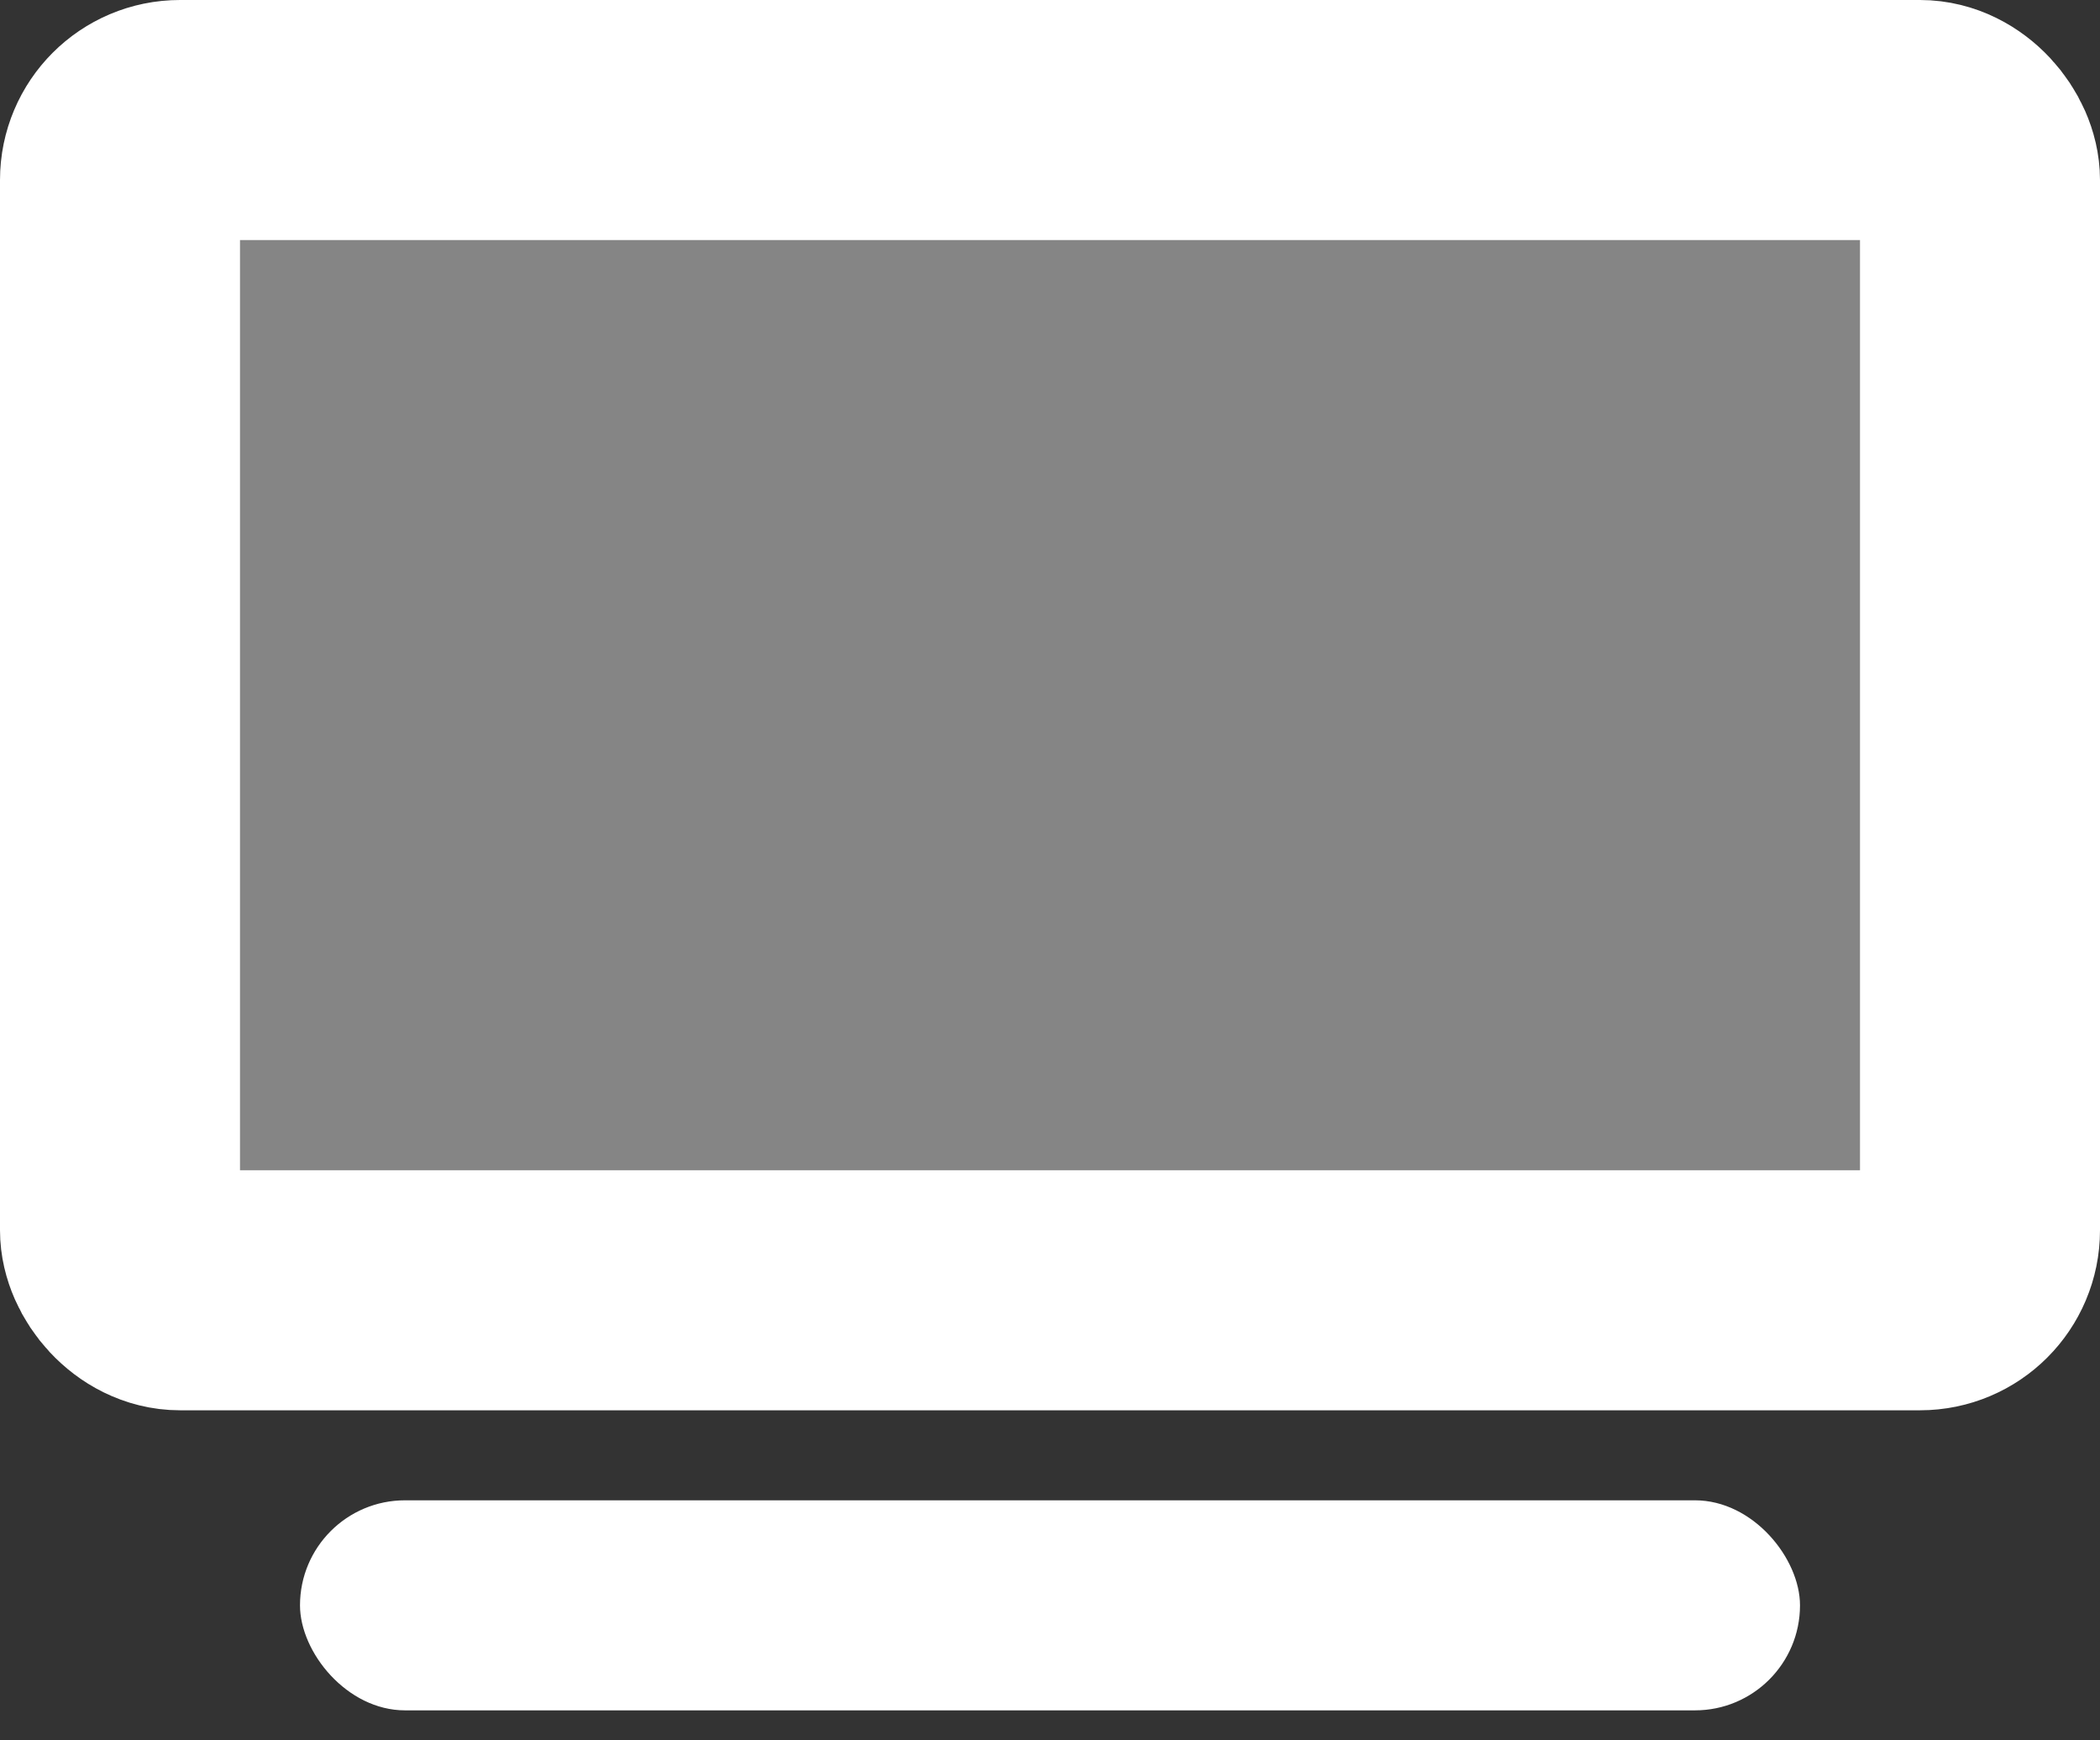
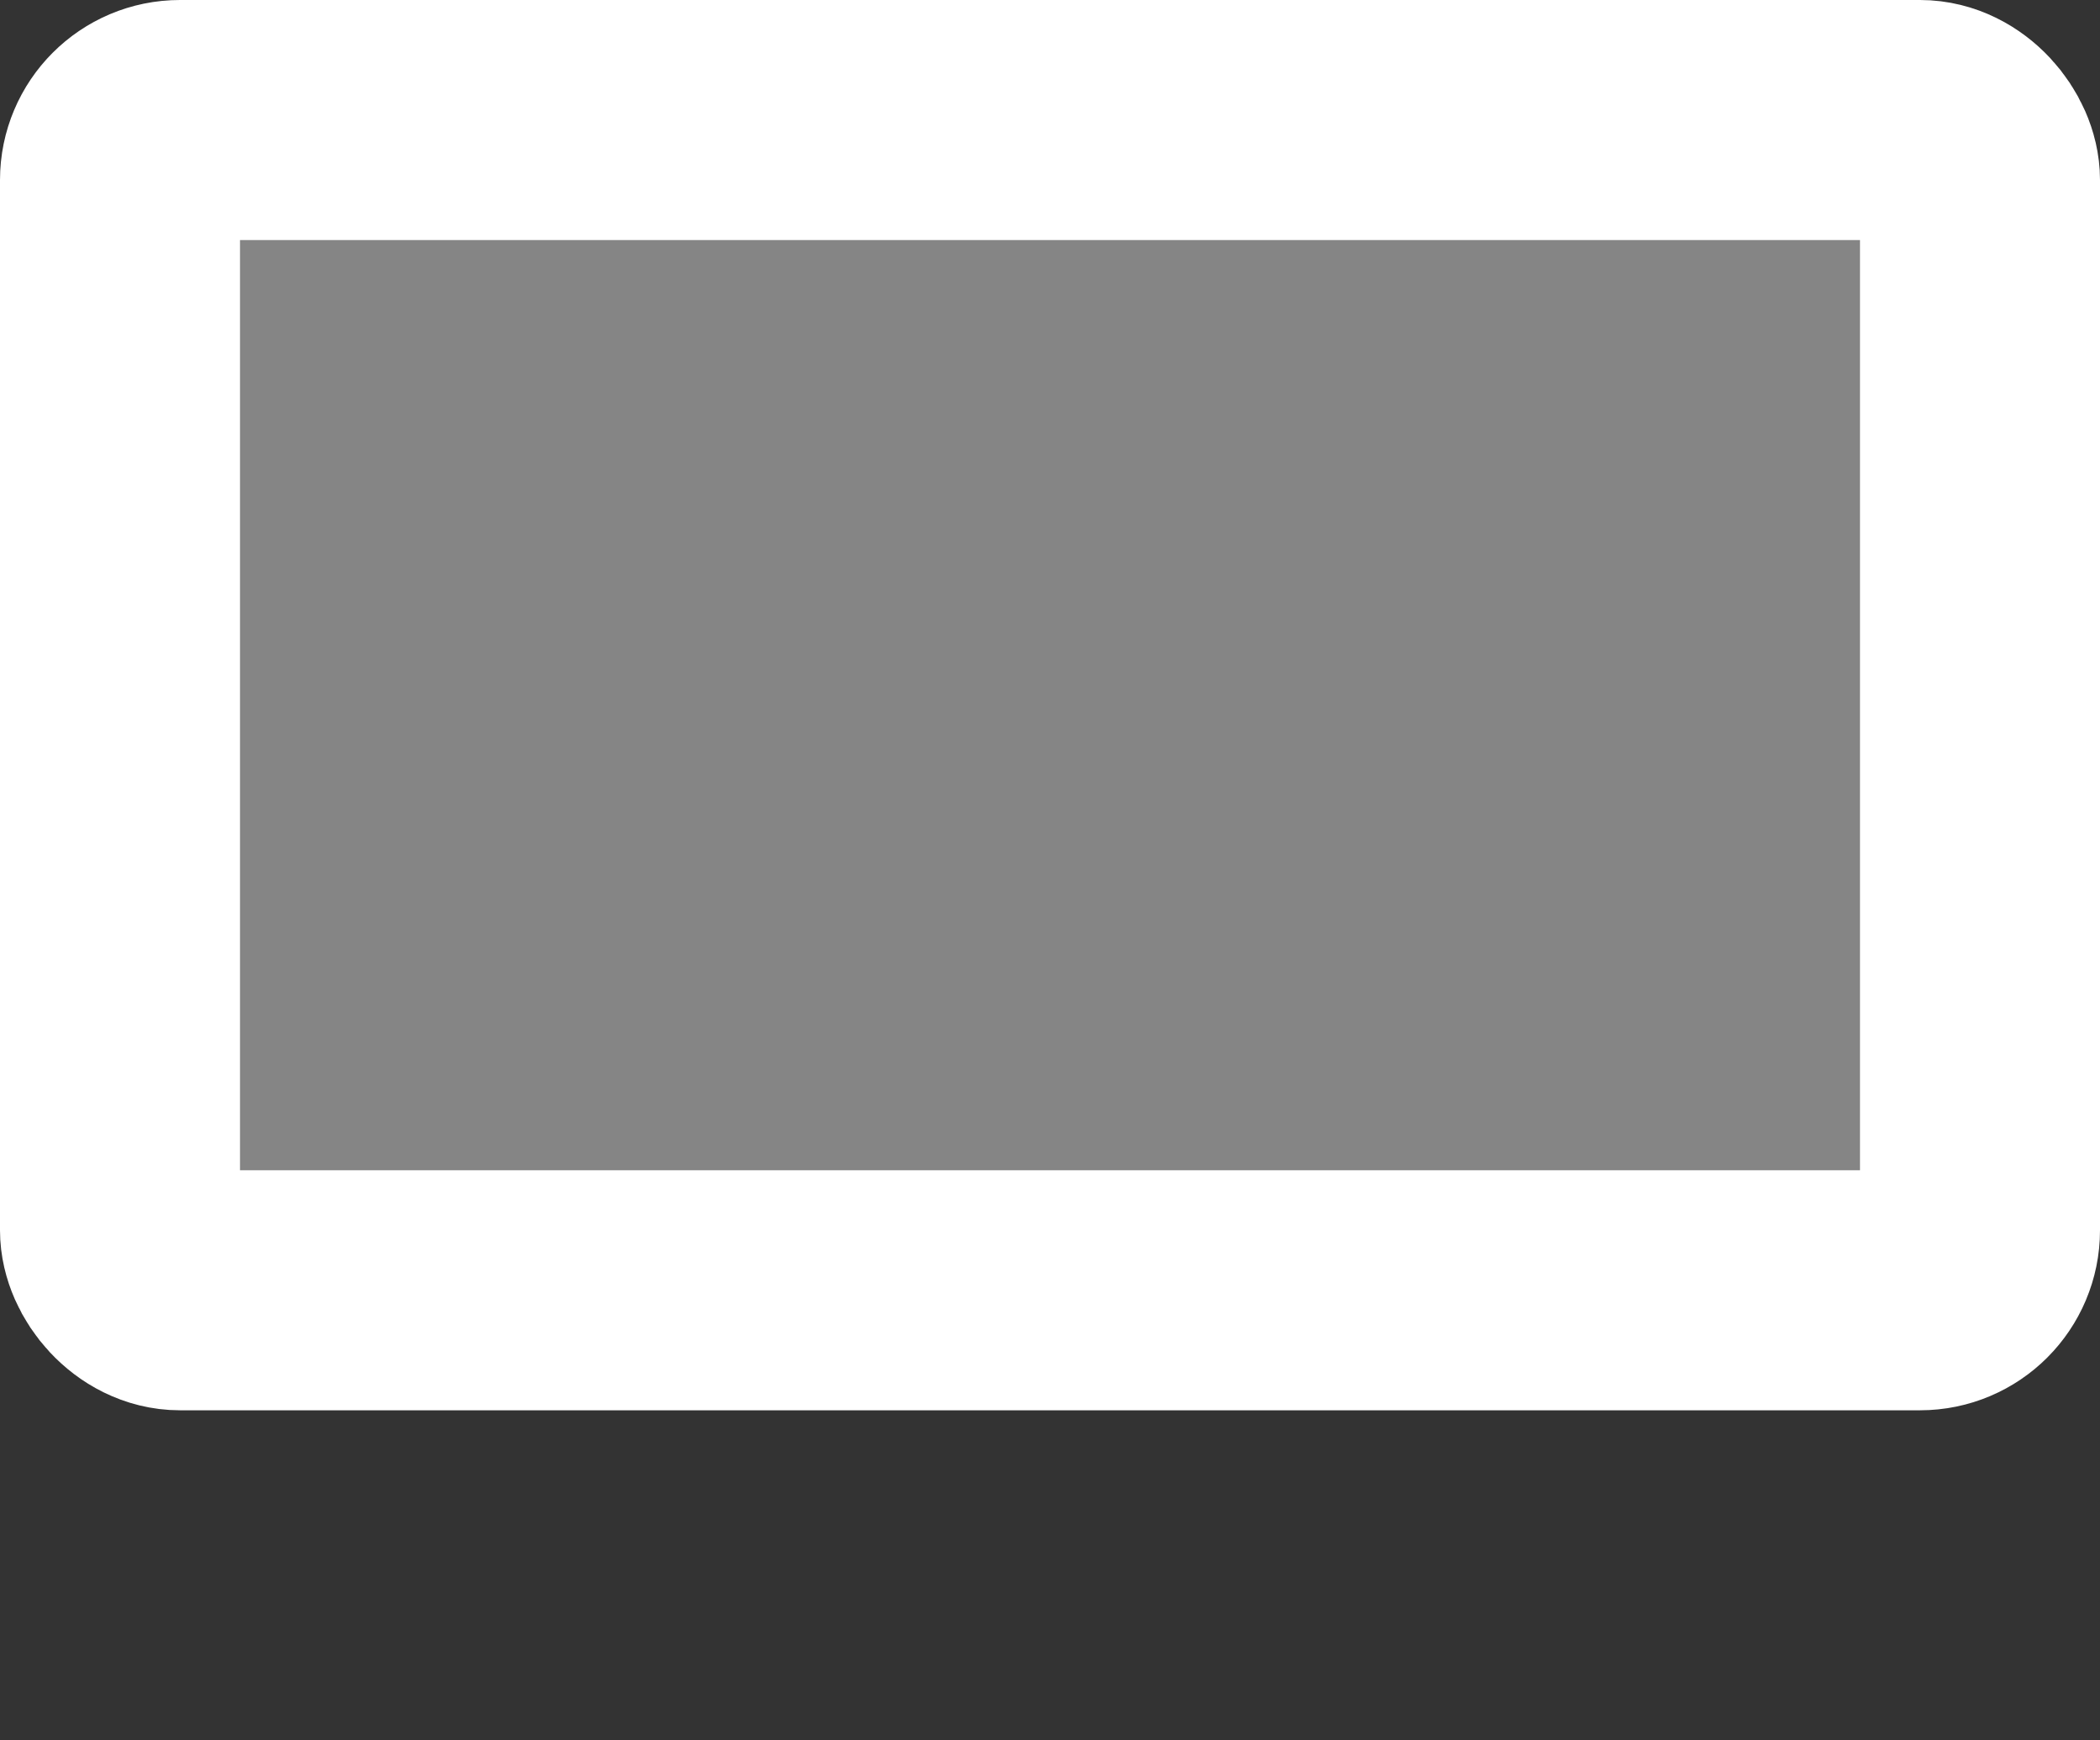
<svg xmlns="http://www.w3.org/2000/svg" width="35" height="29" viewBox="0 0 35 29" fill="none">
  <rect x="0" y="0" width="35" height="29" fill="#333333" stroke="none" />
  <rect x="2" y="2" width="31" height="19.5" rx="1" fill="white" fill-opacity="0.4" stroke="white" stroke-width="4" />
-   <rect x="5" y="25" width="25" height="3.5" rx="1.75" fill="white" />
</svg>